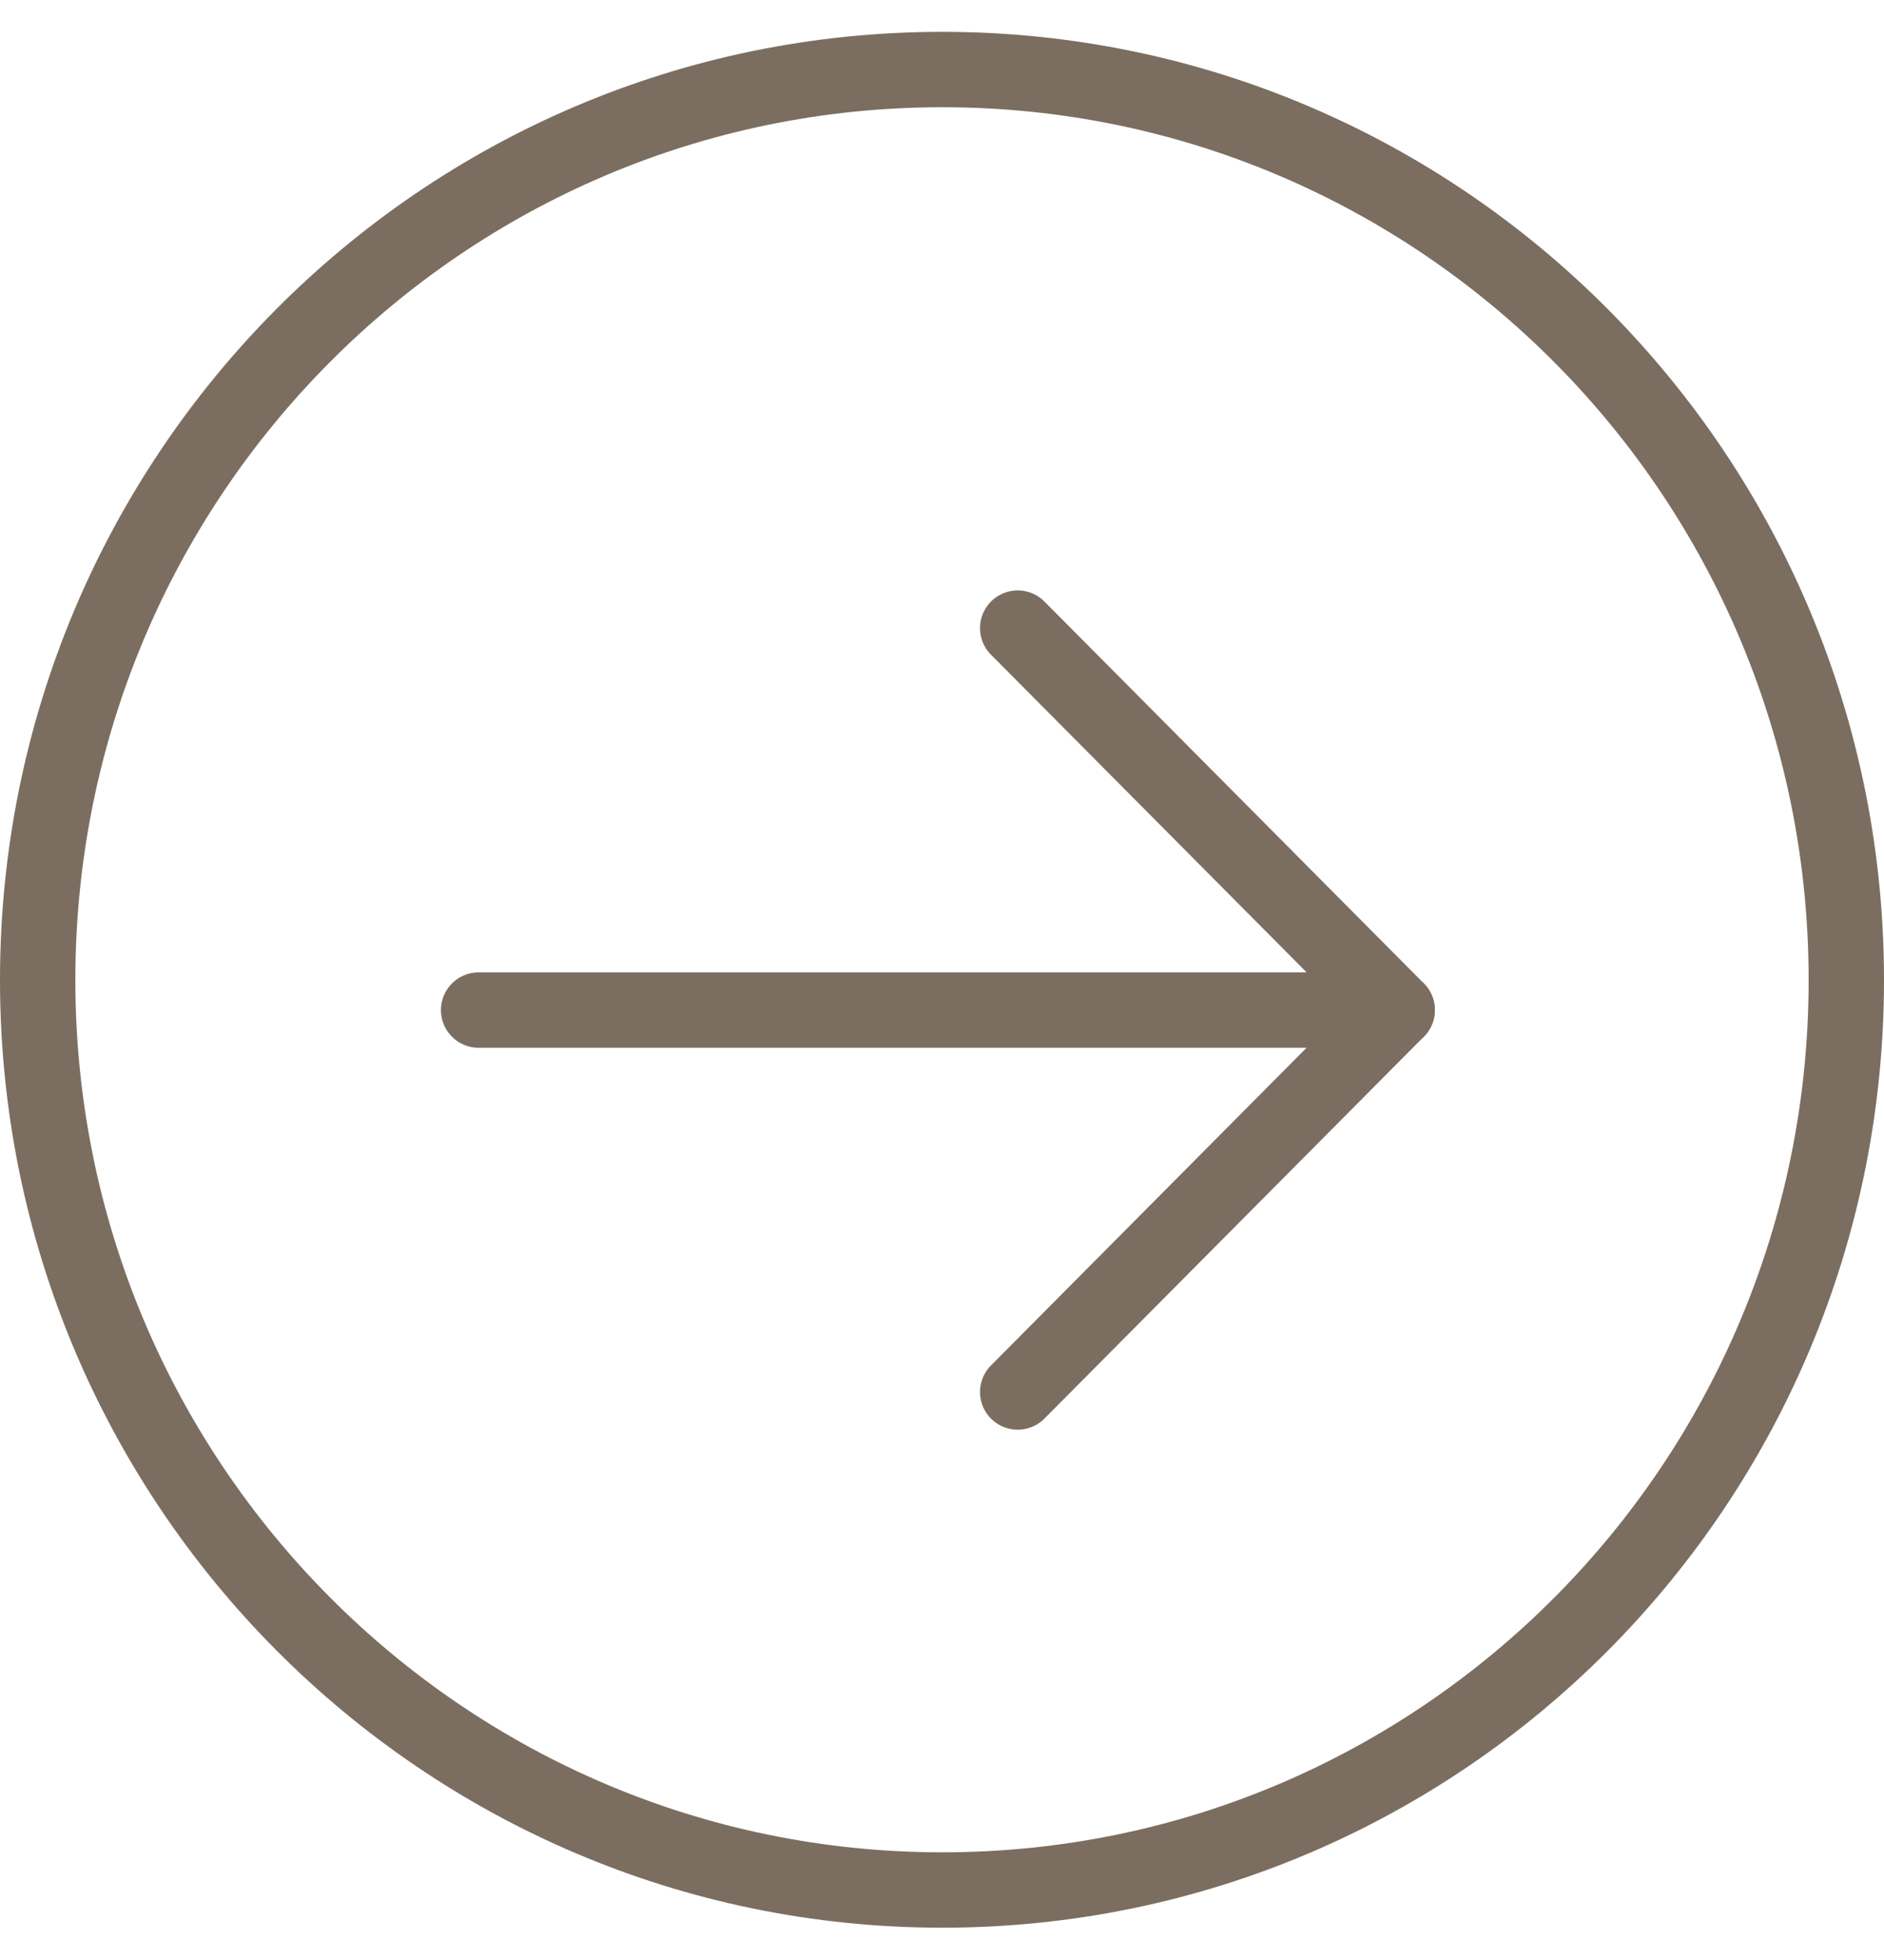
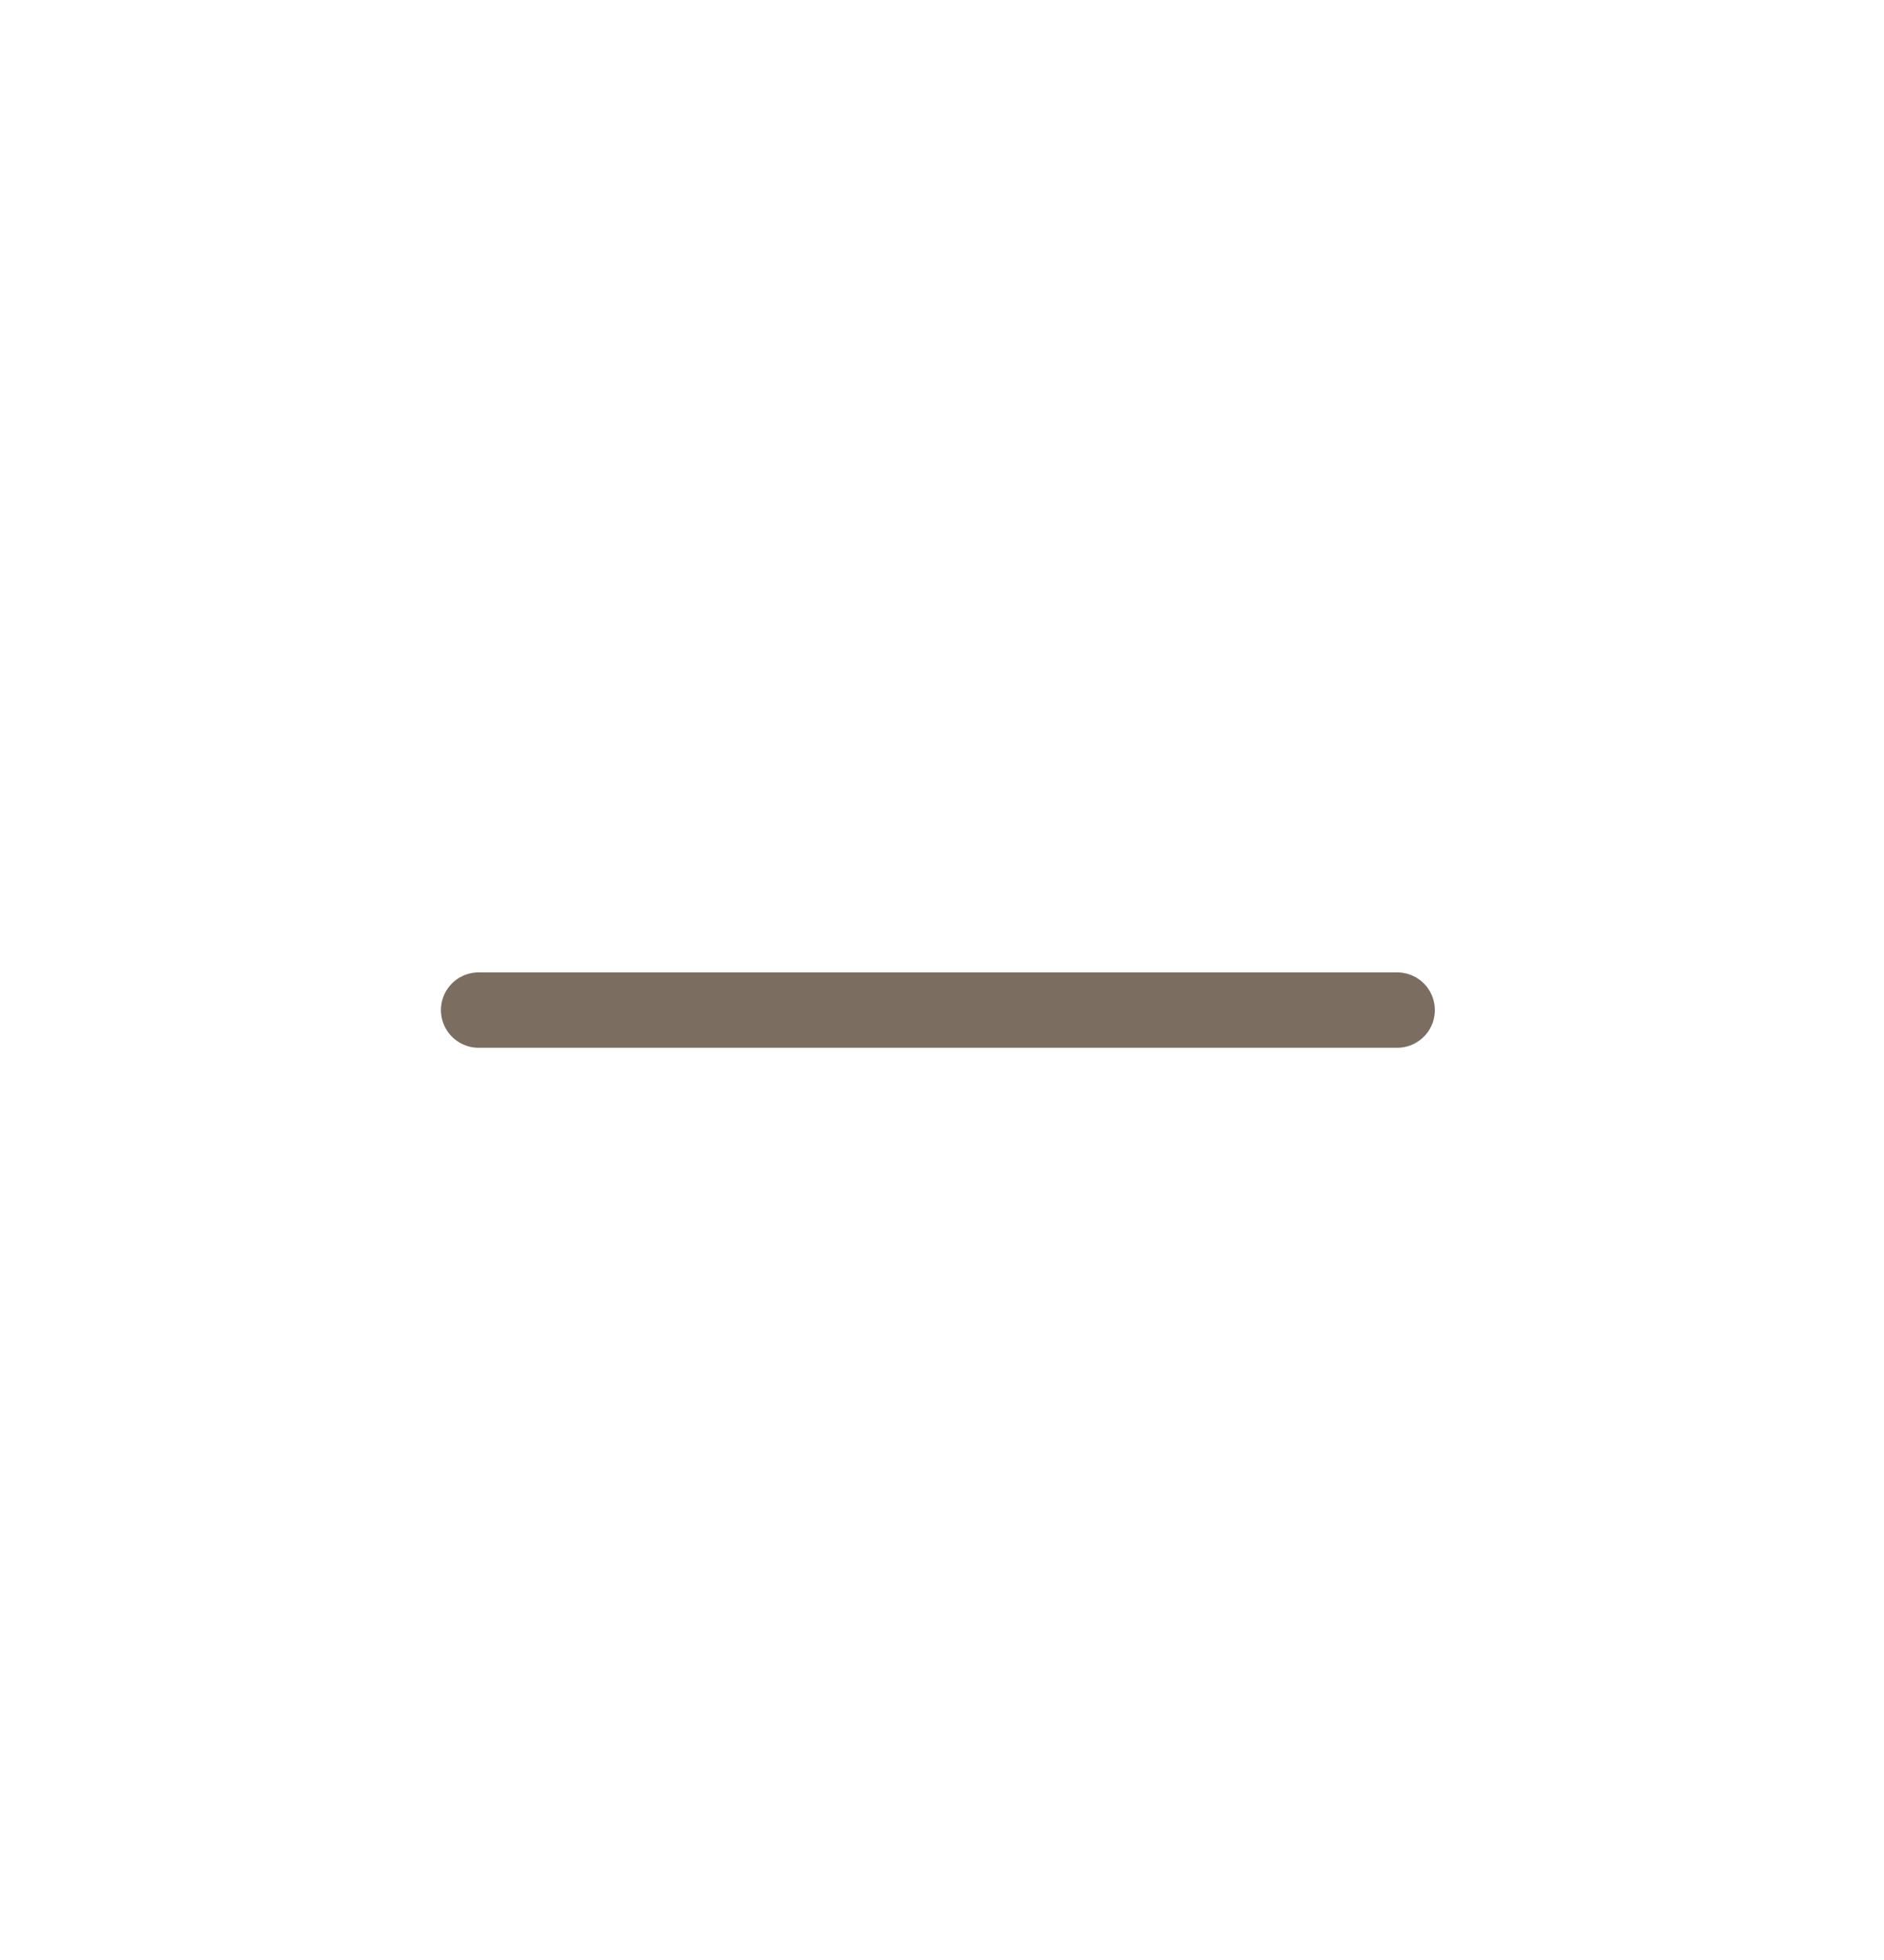
<svg xmlns="http://www.w3.org/2000/svg" width="50" height="52" viewBox="0 0 50 52" fill="none">
-   <path d="M25.008 1.845C38.257 1.845 49 12.655 49 26.002C49 39.35 38.257 50.143 25.008 50.143C11.76 50.143 1 39.333 1 26.002C1 12.655 11.743 1.845 25.008 1.845Z" stroke="#7B6E60" stroke-width="2" stroke-miterlimit="10" stroke-linecap="round" stroke-linejoin="round" />
-   <path d="M27.009 36.931L37.08 26.797L27.009 16.664" stroke="#7B6E60" stroke-width="2" stroke-miterlimit="10" stroke-linecap="round" stroke-linejoin="round" />
  <path d="M12.702 26.798H37.08" stroke="#7B6E60" stroke-width="2" stroke-linecap="round" stroke-linejoin="round" />
</svg>